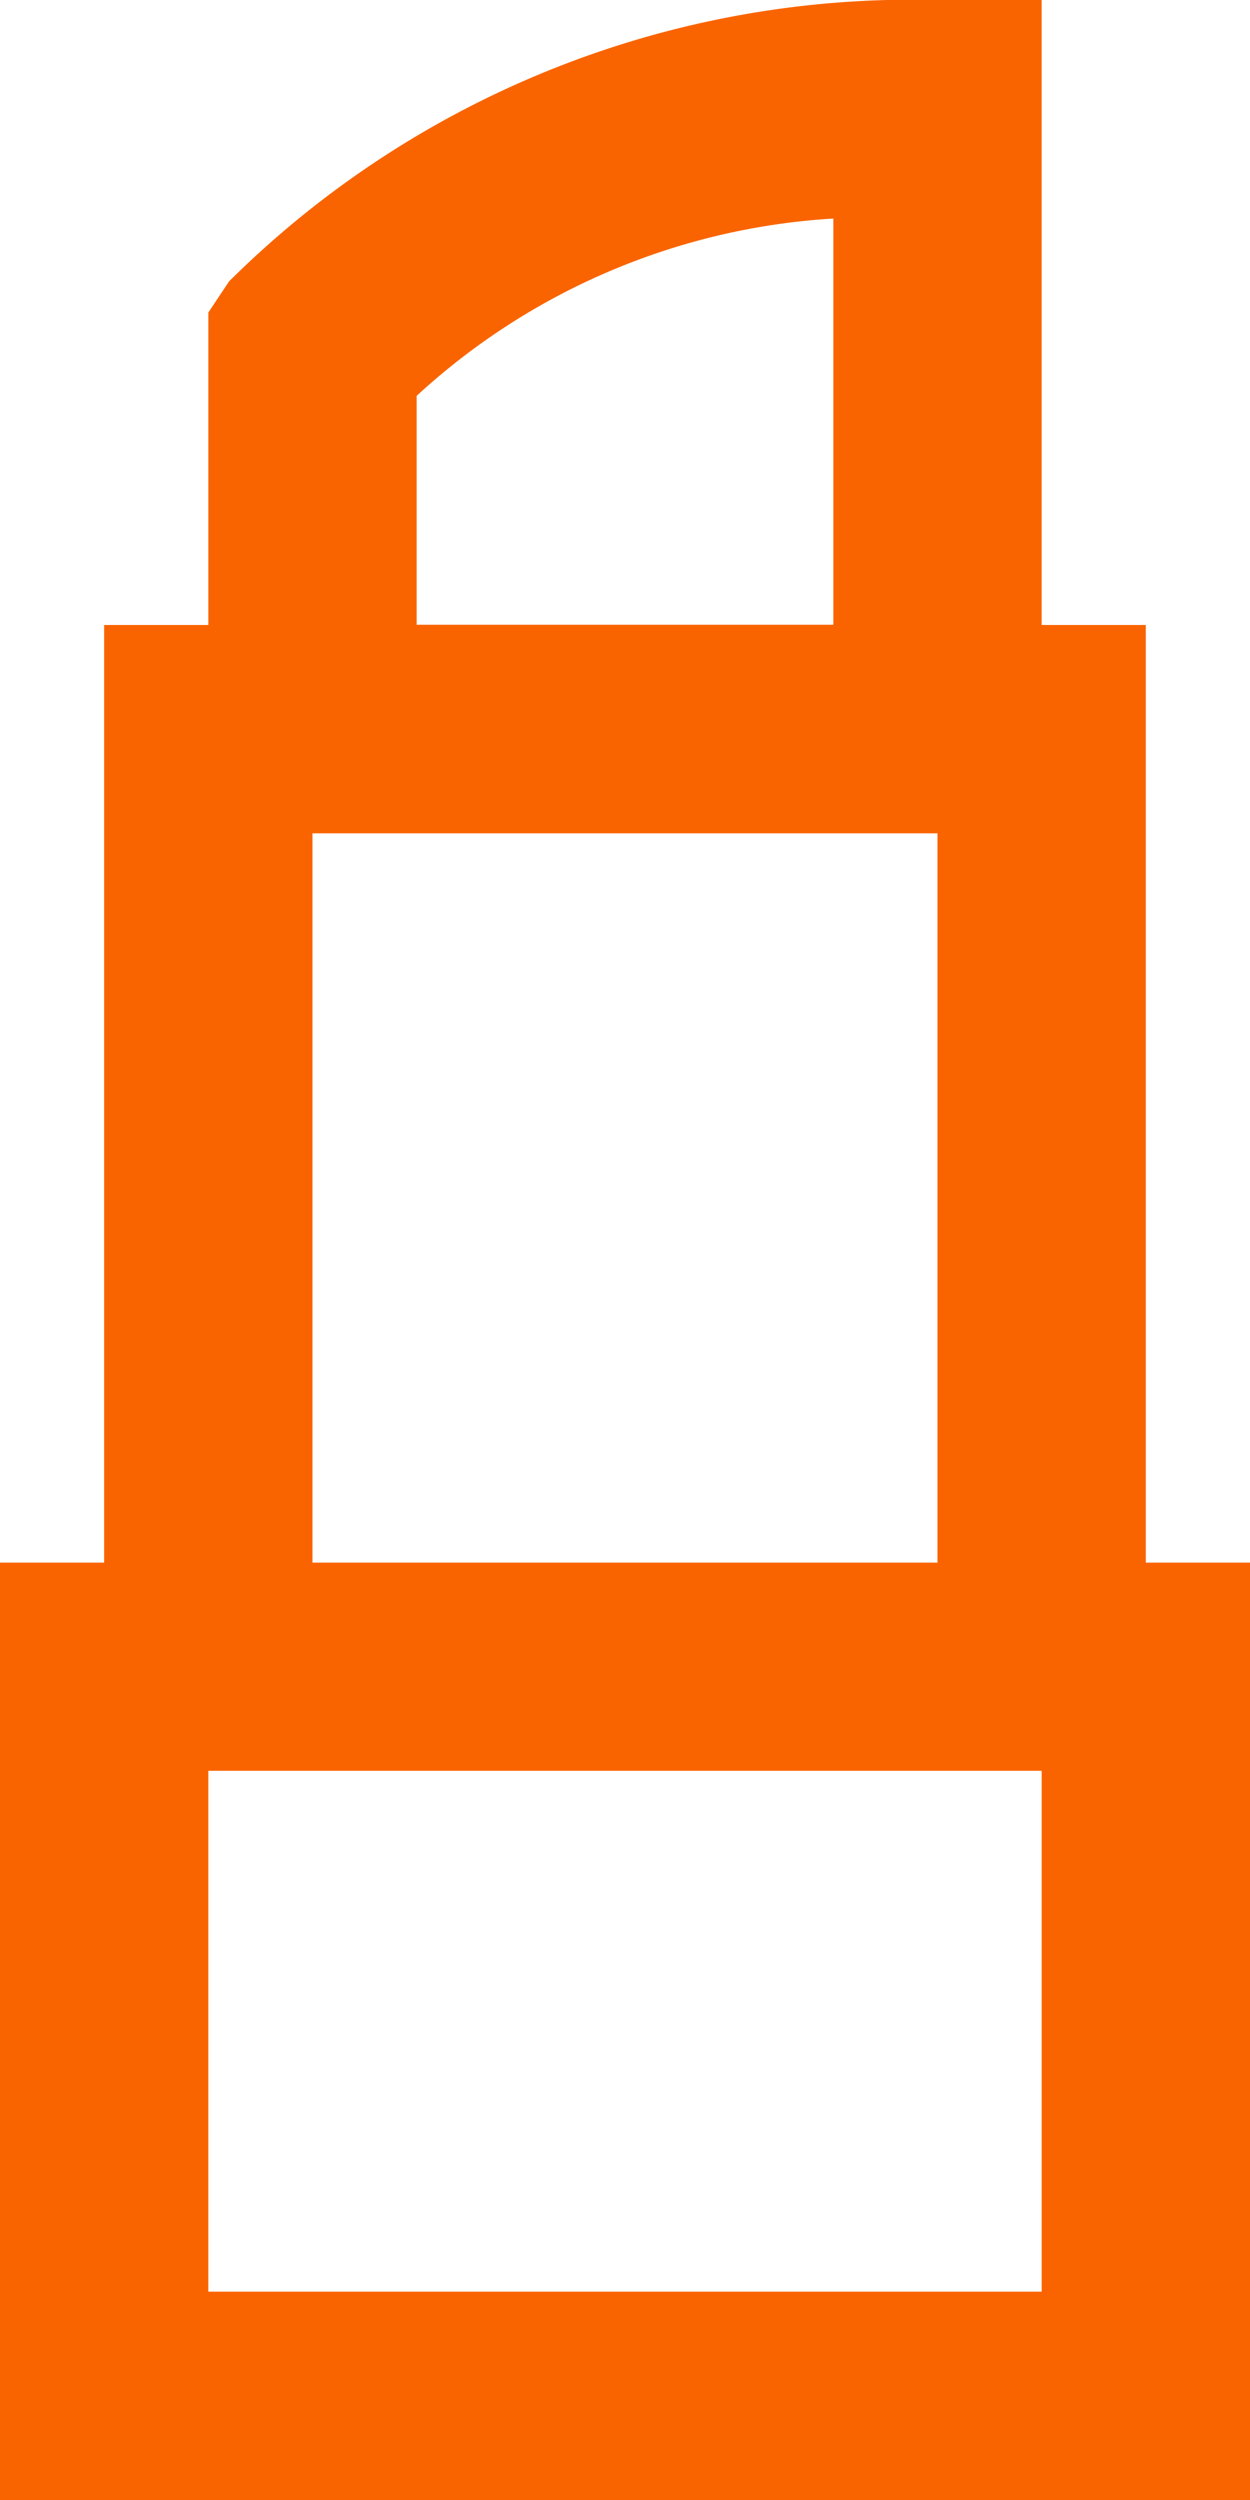
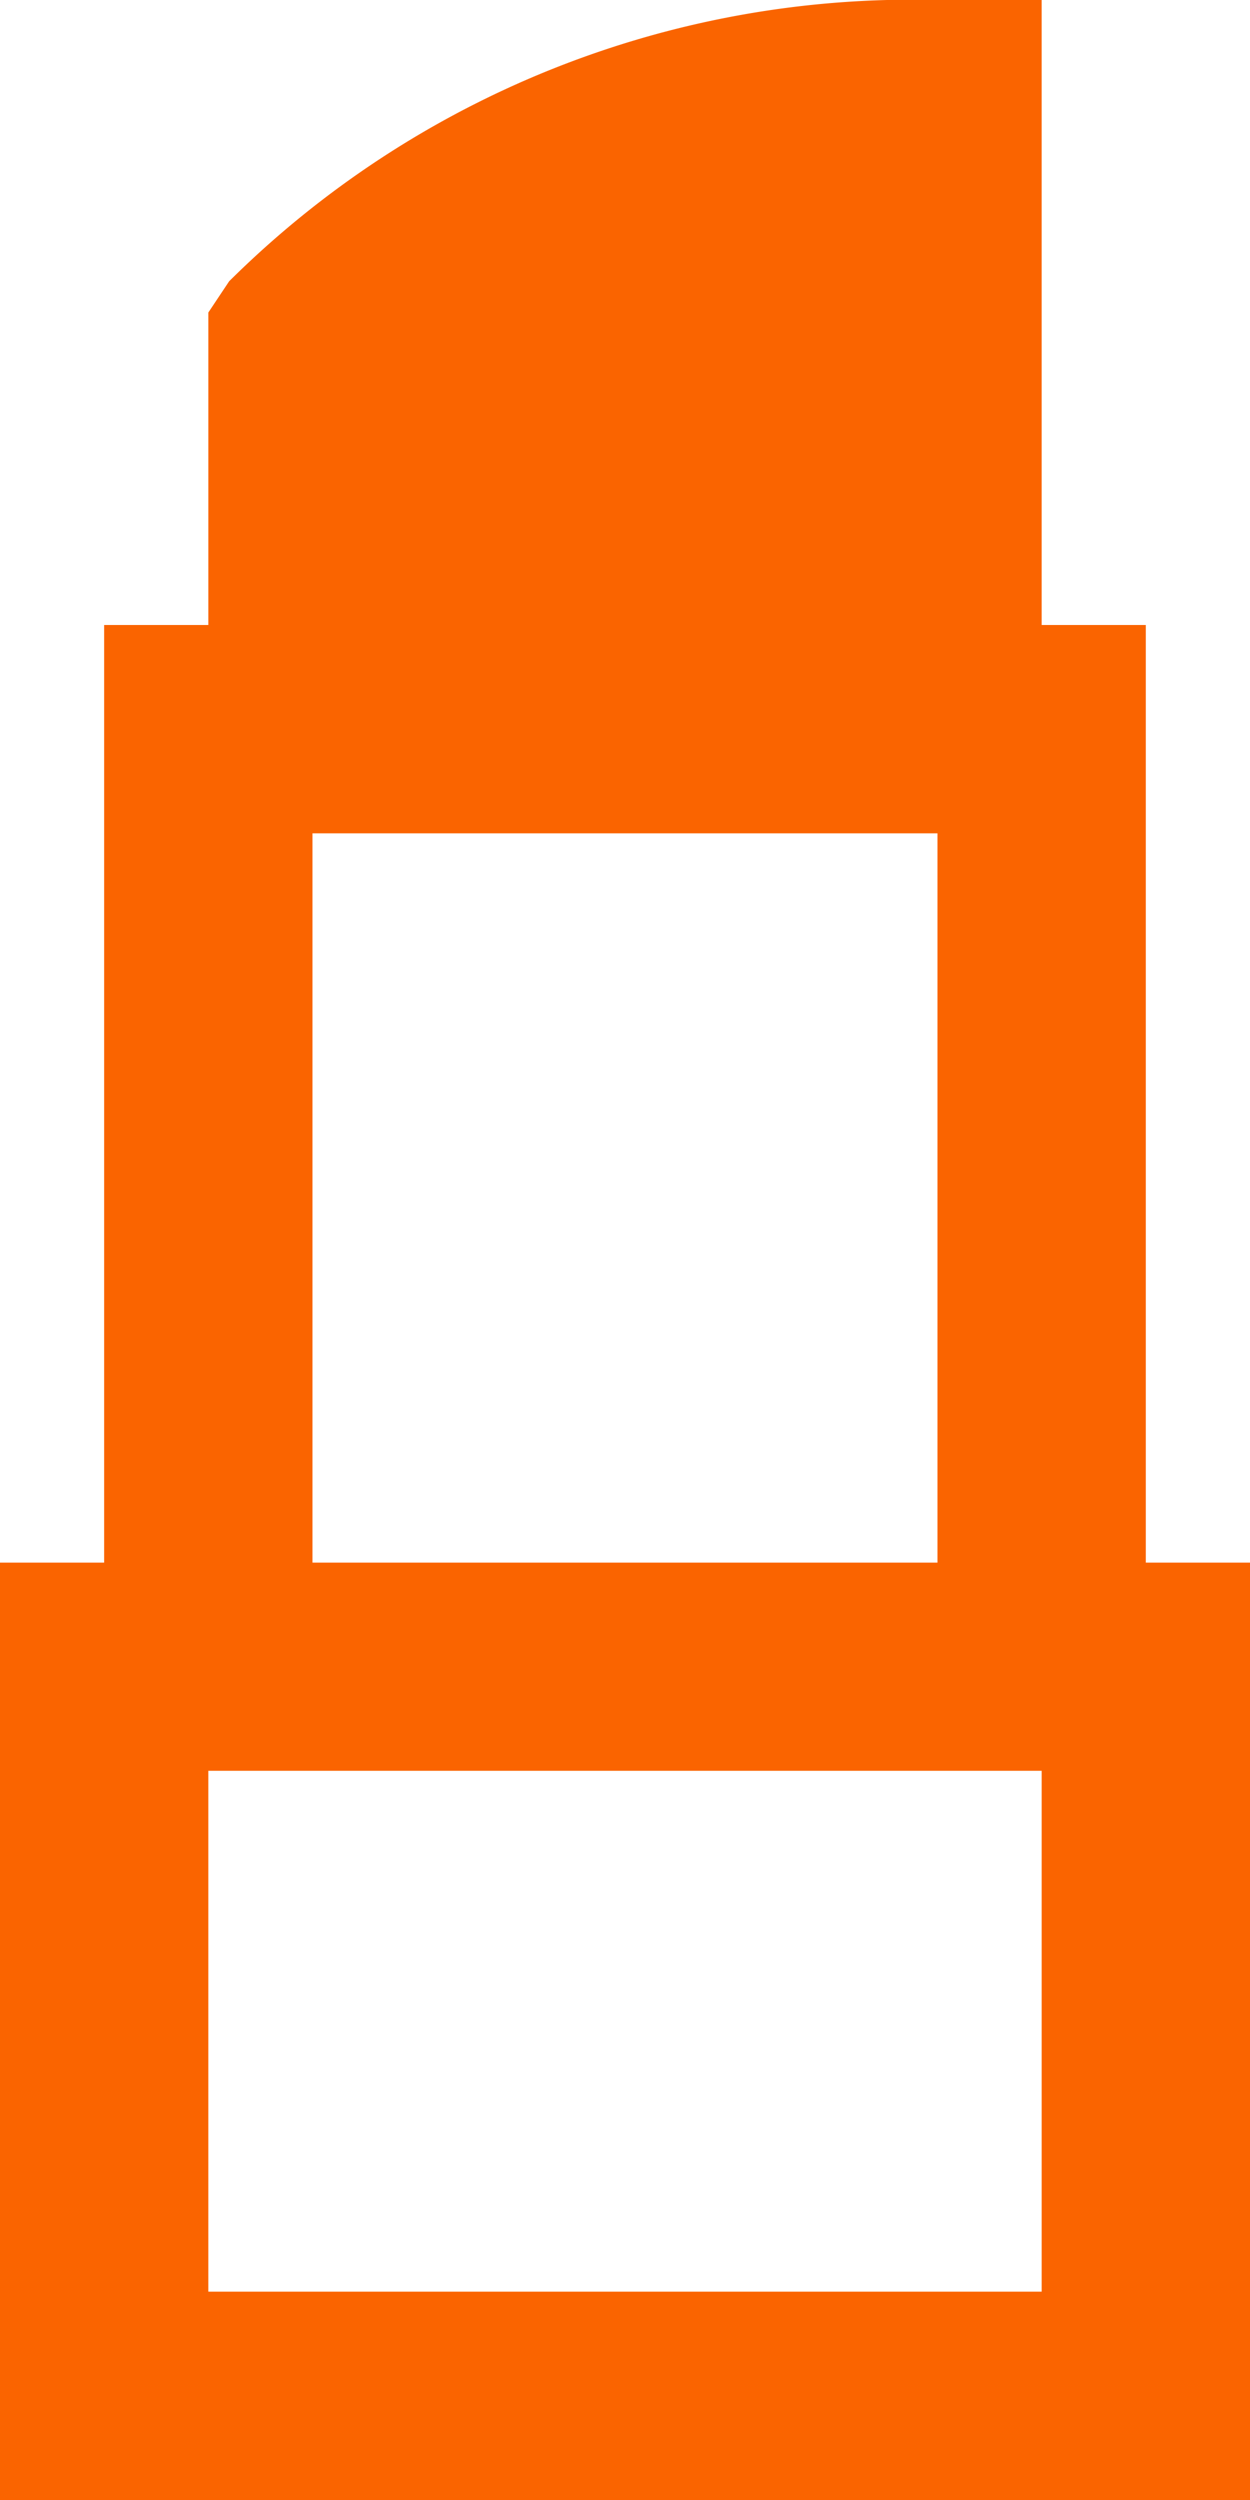
<svg xmlns="http://www.w3.org/2000/svg" width="22.878" height="45.756" viewBox="0 0 22.878 45.756">
-   <path id="Path_24" data-name="Path 24" d="M20.971,28.6V11.439H19.065V0H17.158A17.743,17.743,0,0,0,4.194,5.148l-.381.572v5.719H1.906V28.6H0V45.756H22.878V28.6ZM7.626,7.245A12.341,12.341,0,0,1,15.252,4v7.435H7.626ZM5.719,15.252H17.158V28.6H5.719ZM19.065,41.943H3.813V32.41H19.065Z" transform="translate(0)" fill="#fa6400" />
+   <path id="Path_24" data-name="Path 24" d="M20.971,28.6V11.439H19.065V0H17.158A17.743,17.743,0,0,0,4.194,5.148l-.381.572v5.719H1.906V28.6H0V45.756H22.878V28.6ZM7.626,7.245v7.435H7.626ZM5.719,15.252H17.158V28.6H5.719ZM19.065,41.943H3.813V32.41H19.065Z" transform="translate(0)" fill="#fa6400" />
</svg>